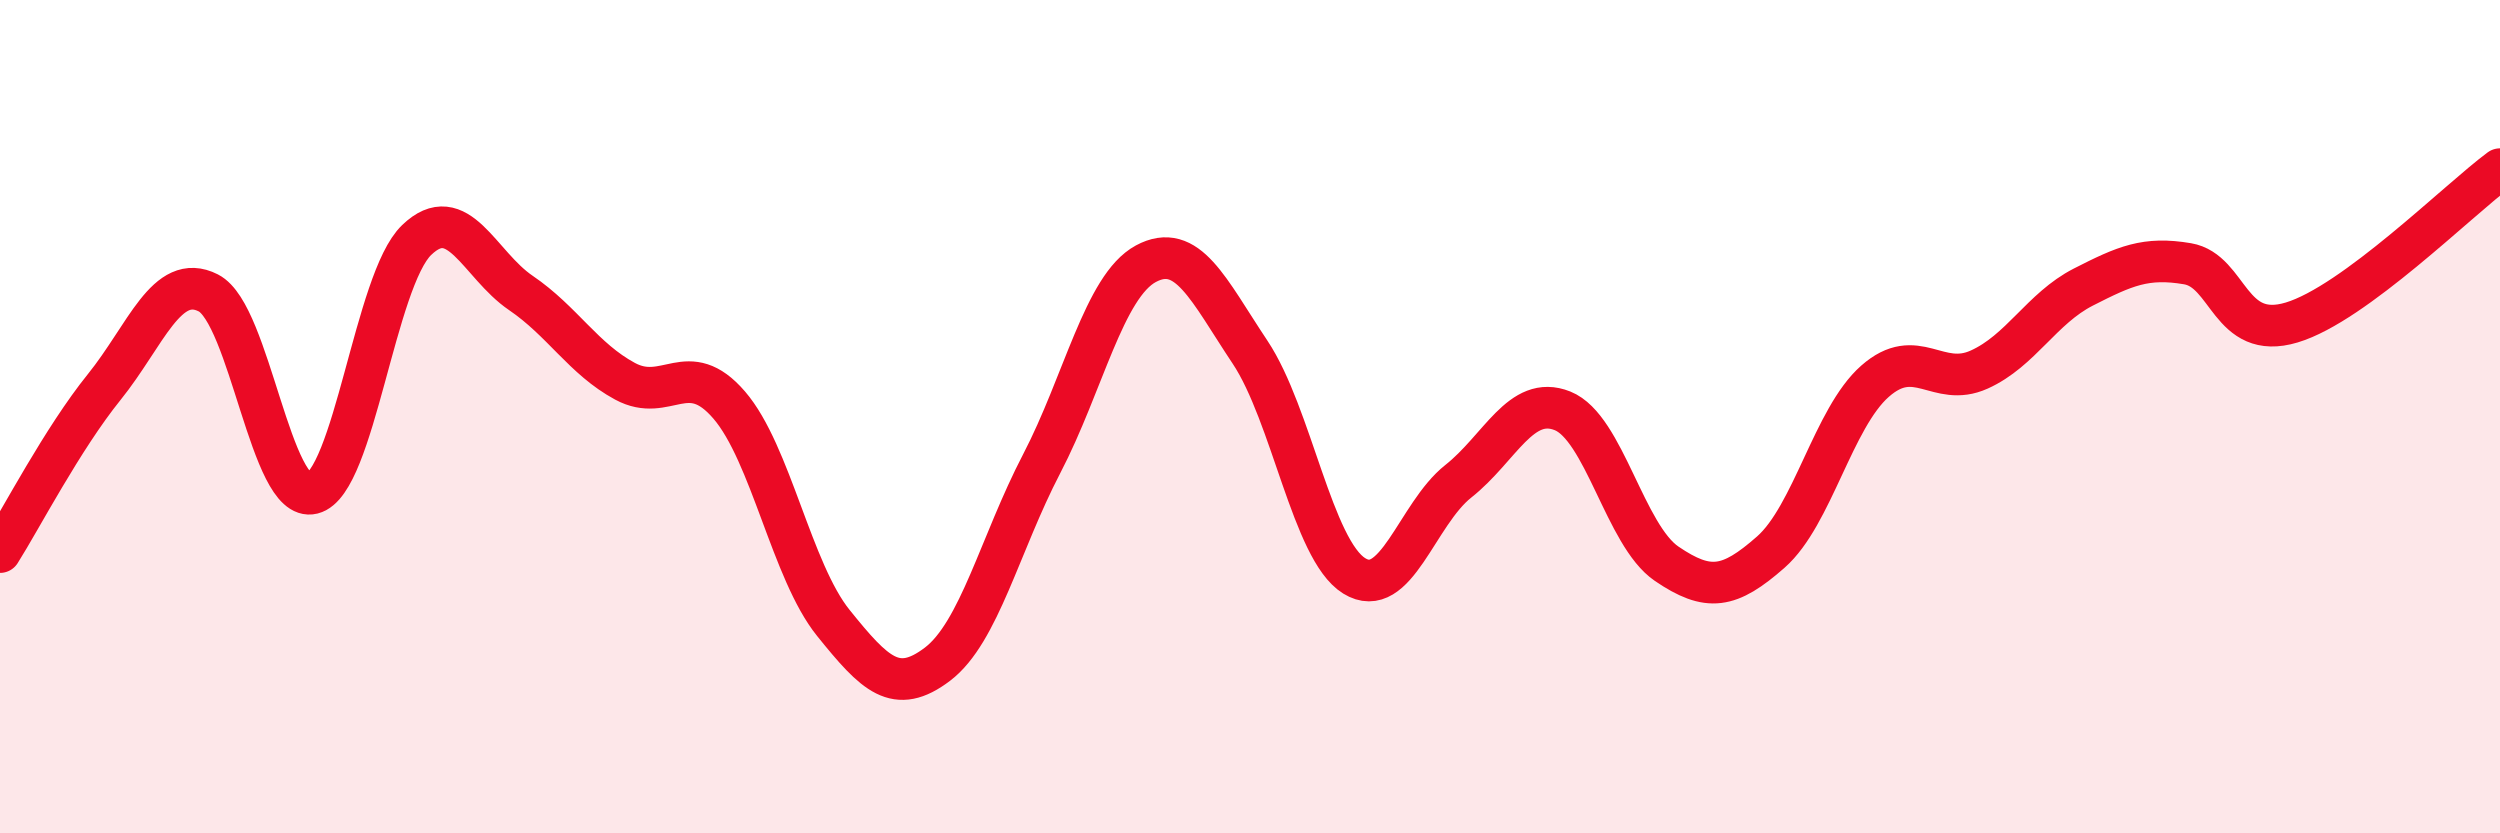
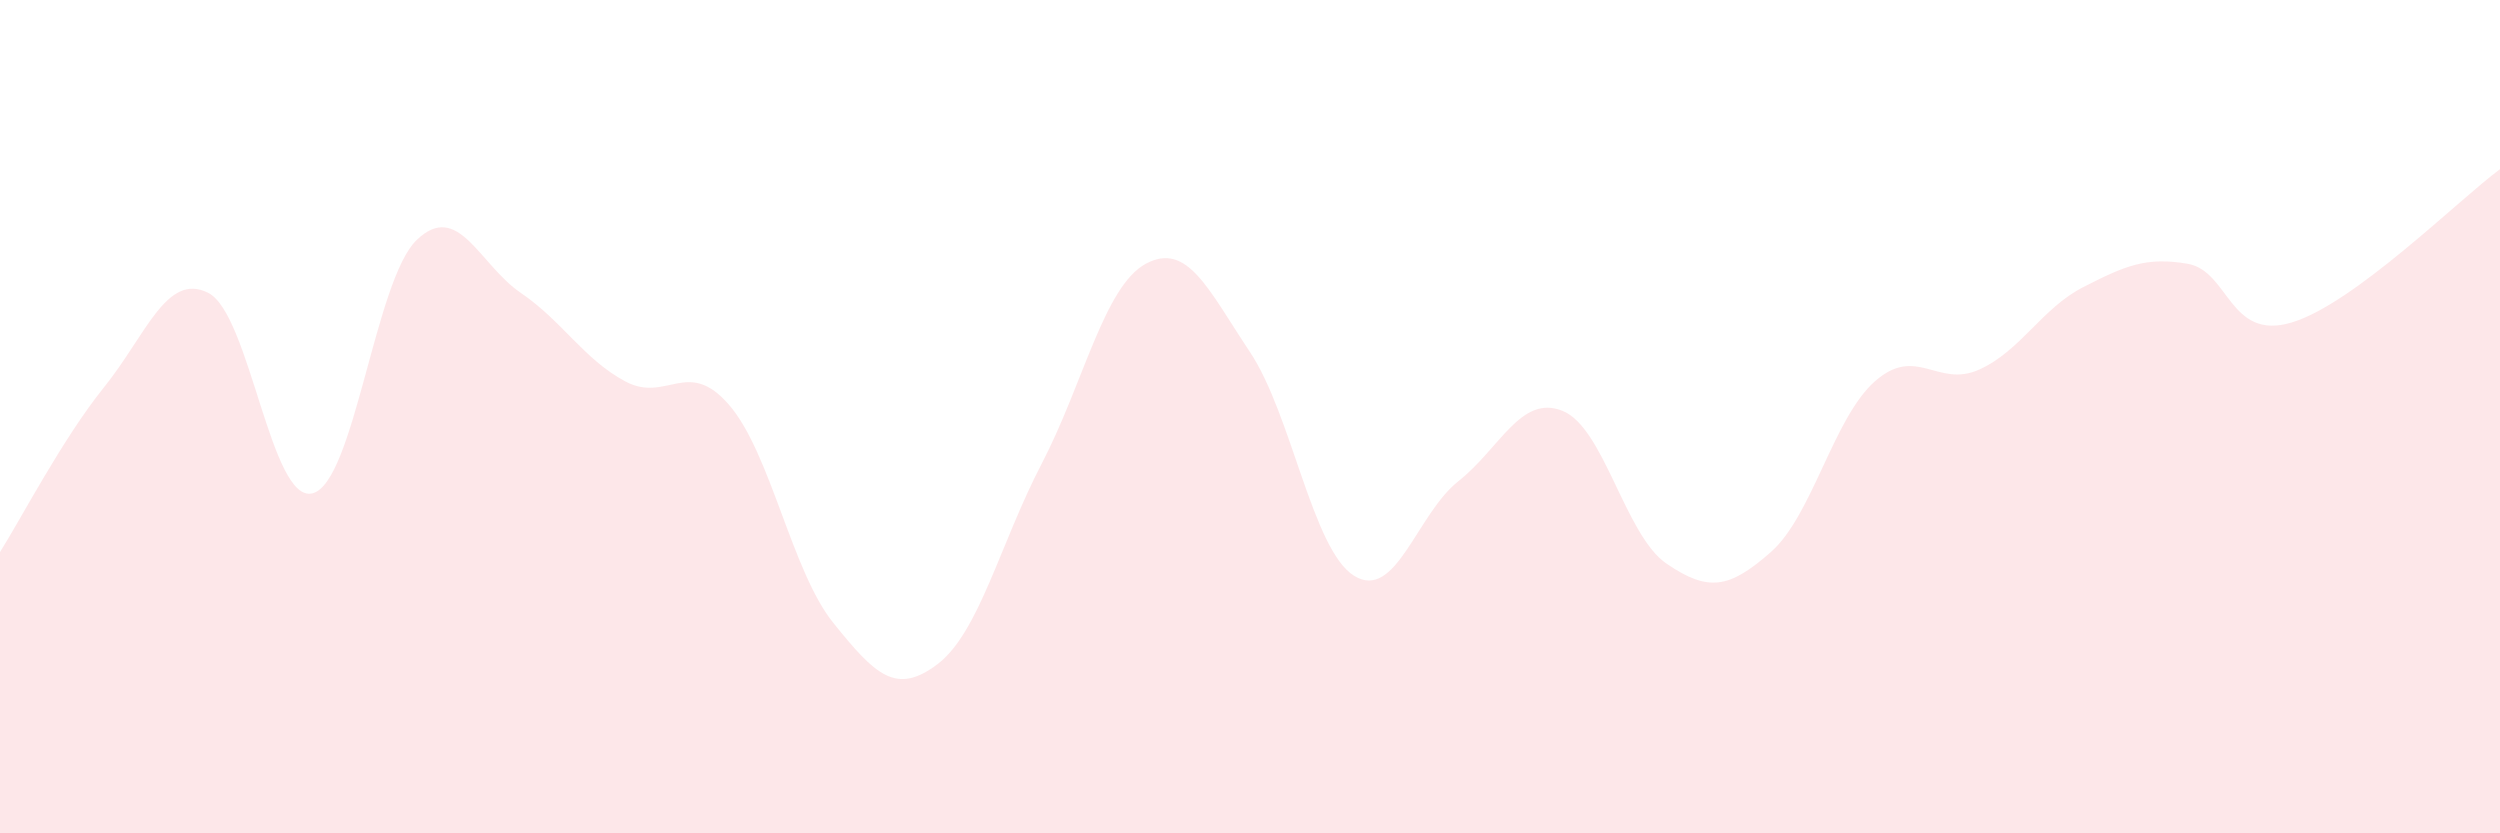
<svg xmlns="http://www.w3.org/2000/svg" width="60" height="20" viewBox="0 0 60 20">
  <path d="M 0,13.25 C 0.5,12.46 1.5,10.53 2.5,9.29 C 3.5,8.05 4,6.52 5,7.03 C 6,7.54 6.5,12.09 7.5,11.84 C 8.5,11.59 9,6.72 10,5.76 C 11,4.8 11.5,6.35 12.5,7.03 C 13.5,7.71 14,8.61 15,9.15 C 16,9.69 16.5,8.56 17.5,9.72 C 18.5,10.88 19,13.71 20,14.95 C 21,16.19 21.5,16.7 22.5,15.94 C 23.5,15.18 24,13.05 25,11.13 C 26,9.21 26.5,6.87 27.5,6.33 C 28.5,5.79 29,6.95 30,8.45 C 31,9.95 31.5,13.2 32.5,13.82 C 33.5,14.44 34,12.34 35,11.55 C 36,10.76 36.5,9.46 37.5,9.86 C 38.5,10.26 39,12.85 40,13.53 C 41,14.21 41.5,14.13 42.5,13.25 C 43.5,12.37 44,10.03 45,9.15 C 46,8.27 46.5,9.32 47.5,8.87 C 48.5,8.42 49,7.4 50,6.89 C 51,6.38 51.5,6.16 52.5,6.33 C 53.5,6.5 53.5,8.19 55,7.74 C 56.5,7.29 59,4.8 60,4.06L60 20L0 20Z" fill="#EB0A25" opacity="0.1" stroke-linecap="round" stroke-linejoin="round" />
-   <path d="M 0,13.25 C 0.5,12.46 1.5,10.53 2.5,9.29 C 3.5,8.05 4,6.52 5,7.03 C 6,7.54 6.5,12.09 7.5,11.84 C 8.5,11.59 9,6.72 10,5.76 C 11,4.8 11.5,6.35 12.5,7.03 C 13.5,7.71 14,8.61 15,9.15 C 16,9.69 16.5,8.56 17.5,9.72 C 18.5,10.88 19,13.71 20,14.95 C 21,16.19 21.5,16.7 22.5,15.94 C 23.5,15.18 24,13.05 25,11.13 C 26,9.21 26.5,6.87 27.5,6.33 C 28.5,5.79 29,6.95 30,8.45 C 31,9.95 31.5,13.2 32.5,13.82 C 33.5,14.44 34,12.34 35,11.55 C 36,10.76 36.5,9.46 37.5,9.86 C 38.5,10.26 39,12.85 40,13.53 C 41,14.21 41.5,14.13 42.5,13.25 C 43.5,12.37 44,10.03 45,9.15 C 46,8.27 46.5,9.32 47.5,8.87 C 48.5,8.42 49,7.4 50,6.89 C 51,6.38 51.5,6.16 52.5,6.33 C 53.5,6.5 53.5,8.19 55,7.74 C 56.5,7.29 59,4.8 60,4.06" stroke="#EB0A25" stroke-width="1" fill="none" stroke-linecap="round" stroke-linejoin="round" />
</svg>